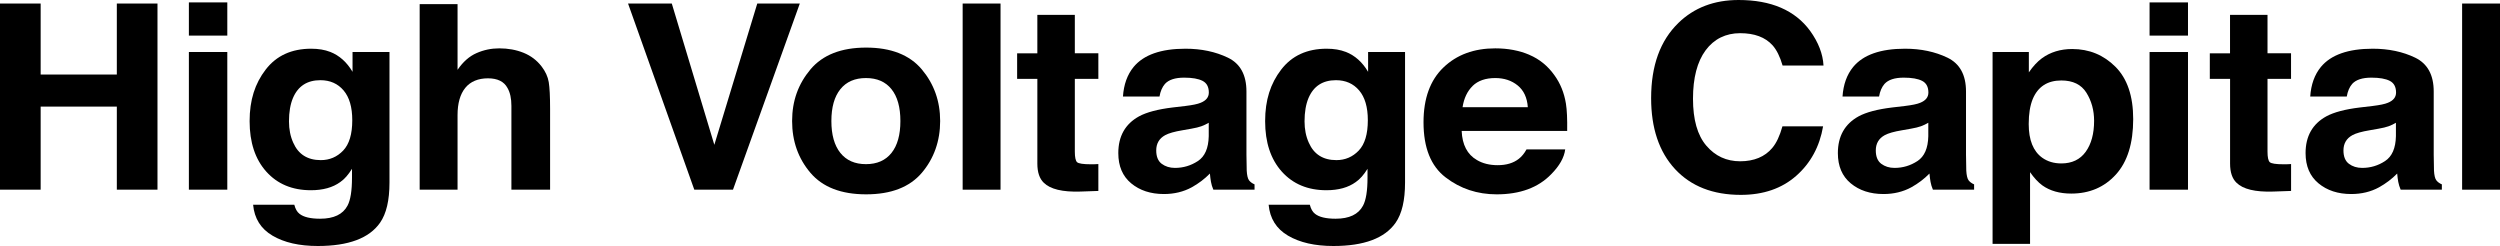
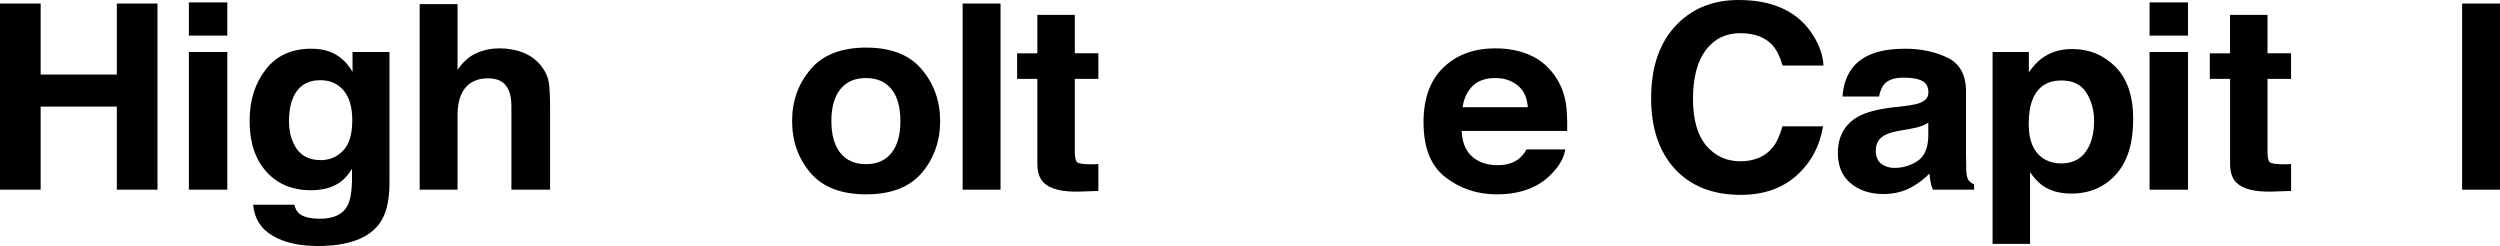
<svg xmlns="http://www.w3.org/2000/svg" id="_レイヤー_2" data-name="レイヤー 2" viewBox="0 0 558.95 55">
  <defs>
    <style>
      .cls-1 {
        stroke-width: 0px;
      }
    </style>
  </defs>
  <g id="_レイヤー_1-2" data-name="レイヤー 1">
    <g>
      <path class="cls-1" d="m0,42.41V.79h9.09v15.87h17.03V.79h9.09v41.62h-9.09v-18.58H9.09v18.58H0Z" />
      <path class="cls-1" d="m50.82,7.96h-8.59V.54h8.59v7.43Zm-8.59,3.67h8.59v30.78h-8.59V11.63Z" />
      <path class="cls-1" d="m73.83,11.6c2.06.81,3.72,2.3,4.99,4.46v-4.43h8.26v29.19c0,3.97-.7,6.96-2.11,8.98-2.42,3.46-7.05,5.2-13.91,5.2-4.14,0-7.52-.77-10.13-2.31-2.62-1.54-4.06-3.85-4.34-6.92h9.21c.24.94.62,1.62,1.16,2.03.91.73,2.45,1.1,4.61,1.1,3.05,0,5.09-.97,6.12-2.91.67-1.24,1.01-3.33,1.01-6.27v-1.98c-.81,1.32-1.68,2.31-2.62,2.96-1.68,1.22-3.87,1.83-6.57,1.83-4.16,0-7.49-1.39-9.97-4.16-2.49-2.78-3.73-6.54-3.73-11.28s1.2-8.42,3.59-11.53c2.39-3.11,5.79-4.67,10.18-4.67,1.62,0,3.04.24,4.24.71Zm2.89,22.07c1.36-1.42,2.04-3.68,2.04-6.79,0-2.92-.65-5.14-1.94-6.66-1.29-1.52-3.02-2.29-5.19-2.29-2.96,0-5,1.33-6.13,3.98-.59,1.41-.89,3.15-.89,5.22,0,1.79.32,3.38.95,4.77,1.14,2.6,3.2,3.9,6.16,3.9,1.97,0,3.64-.71,5-2.13Z" />
      <path class="cls-1" d="m117.05,11.8c1.63.66,2.96,1.67,4.01,3.02.89,1.15,1.43,2.33,1.63,3.55.2,1.22.3,3.2.3,5.95v18.09h-8.65v-18.74c0-1.66-.29-3-.88-4.01-.77-1.43-2.22-2.15-4.37-2.15s-3.91.71-5.06,2.13c-1.15,1.42-1.73,3.45-1.73,6.09v16.68h-8.47V.93h8.47v14.68c1.22-1.79,2.64-3.04,4.25-3.74,1.61-.71,3.3-1.06,5.07-1.06,1.99,0,3.8.33,5.43.99Z" />
-       <path class="cls-1" d="m169.31.79h9.51l-14.94,41.62h-8.65L140.42.79h9.78l9.51,31.59L169.31.79Z" />
      <path class="cls-1" d="m206.1,38.64c-2.73,3.21-6.89,4.81-12.45,4.81s-9.72-1.6-12.45-4.81c-2.73-3.21-4.1-7.07-4.1-11.58s1.37-8.28,4.1-11.54c2.73-3.25,6.89-4.88,12.45-4.88s9.72,1.63,12.45,4.88,4.1,7.1,4.1,11.54-1.37,8.37-4.1,11.58Zm-6.78-4.45c1.33-1.67,1.99-4.05,1.99-7.13s-.66-5.46-1.99-7.12c-1.33-1.66-3.23-2.49-5.71-2.49s-4.38.83-5.72,2.49-2.01,4.04-2.01,7.12.67,5.46,2.01,7.13c1.34,1.67,3.24,2.51,5.72,2.51s4.38-.84,5.71-2.51Z" />
      <path class="cls-1" d="m223.7,42.41h-8.47V.79h8.47v41.62Z" />
      <path class="cls-1" d="m227.41,17.65v-5.73h4.52V3.33h8.38v8.58h5.26v5.73h-5.26v16.26c0,1.26.17,2.05.5,2.36.34.31,1.37.47,3.09.47.26,0,.53,0,.82-.01.29,0,.57-.02.85-.04v6.01l-4.01.14c-4,.13-6.74-.53-8.2-1.98-.95-.92-1.43-2.34-1.43-4.26v-18.95h-4.52Z" />
-       <path class="cls-1" d="m265.06,23.69c1.58-.19,2.7-.42,3.38-.71,1.22-.49,1.83-1.25,1.83-2.29,0-1.26-.47-2.13-1.4-2.61-.93-.48-2.3-.72-4.11-.72-2.03,0-3.46.47-4.31,1.41-.6.7-1.01,1.64-1.21,2.82h-8.17c.18-2.69.97-4.9,2.39-6.63,2.25-2.71,6.11-4.07,11.58-4.07,3.56,0,6.72.67,9.49,2s4.15,3.86,4.15,7.57v14.12c0,.98.02,2.17.06,3.56.06,1.05.23,1.77.5,2.15.28.38.69.69,1.25.93v1.19h-9.21c-.26-.62-.44-1.2-.53-1.75-.1-.55-.18-1.17-.24-1.86-1.18,1.2-2.53,2.23-4.07,3.08-1.83,1-3.91,1.5-6.22,1.5-2.95,0-5.39-.8-7.31-2.39-1.92-1.59-2.88-3.84-2.88-6.76,0-3.78,1.55-6.52,4.64-8.22,1.7-.92,4.19-1.58,7.48-1.98l2.9-.34Zm5.18,3.76c-.54.32-1.09.58-1.64.78-.55.2-1.31.38-2.27.55l-1.93.34c-1.81.3-3.1.67-3.89,1.1-1.33.73-2,1.87-2,3.42,0,1.37.41,2.37,1.22,2.98.82.61,1.81.92,2.97.92,1.85,0,3.56-.51,5.12-1.53,1.56-1.02,2.37-2.87,2.43-5.56v-2.99Z" />
-       <path class="cls-1" d="m300.89,11.6c2.06.81,3.72,2.3,4.99,4.46v-4.43h8.26v29.19c0,3.97-.7,6.96-2.11,8.98-2.42,3.46-7.05,5.2-13.91,5.2-4.14,0-7.52-.77-10.14-2.31-2.62-1.54-4.06-3.85-4.34-6.92h9.21c.24.94.62,1.62,1.16,2.03.91.73,2.45,1.1,4.61,1.1,3.05,0,5.09-.97,6.12-2.91.67-1.24,1.01-3.33,1.01-6.27v-1.98c-.81,1.32-1.68,2.31-2.62,2.96-1.68,1.22-3.87,1.83-6.57,1.83-4.16,0-7.48-1.39-9.97-4.16-2.49-2.78-3.73-6.54-3.73-11.28s1.2-8.42,3.59-11.53c2.39-3.11,5.79-4.67,10.18-4.67,1.62,0,3.04.24,4.24.71Zm2.89,22.07c1.36-1.42,2.04-3.68,2.04-6.79,0-2.92-.65-5.14-1.94-6.66-1.29-1.52-3.02-2.29-5.19-2.29-2.96,0-5,1.33-6.13,3.98-.59,1.41-.89,3.15-.89,5.22,0,1.79.32,3.38.95,4.77,1.14,2.6,3.2,3.9,6.16,3.9,1.97,0,3.64-.71,5-2.13Z" />
      <path class="cls-1" d="m341.93,12.26c2.26.96,4.13,2.48,5.6,4.55,1.33,1.83,2.19,3.95,2.58,6.36.23,1.41.32,3.45.28,6.11h-23.59c.13,3.09,1.26,5.25,3.39,6.49,1.29.77,2.85,1.16,4.67,1.16,1.93,0,3.5-.47,4.7-1.41.66-.51,1.24-1.21,1.74-2.12h8.65c-.23,1.83-1.28,3.68-3.14,5.56-2.9,2.99-6.96,4.49-12.19,4.49-4.31,0-8.12-1.26-11.41-3.79-3.3-2.52-4.94-6.63-4.94-12.32,0-5.33,1.49-9.42,4.46-12.26,2.97-2.85,6.84-4.27,11.58-4.27,2.82,0,5.36.48,7.62,1.44Zm-12.67,6.95c-1.2,1.17-1.95,2.76-2.26,4.76h14.59c-.15-2.14-.91-3.76-2.26-4.86s-3.02-1.66-5.02-1.66c-2.17,0-3.86.59-5.06,1.76Z" />
      <path class="cls-1" d="m375.24,5.14c3.53-3.43,8.02-5.14,13.47-5.14,7.29,0,12.62,2.3,15.99,6.89,1.86,2.58,2.86,5.17,3,7.76h-9.15c-.58-1.99-1.33-3.5-2.24-4.52-1.63-1.81-4.05-2.71-7.25-2.71s-5.83,1.28-7.72,3.83c-1.88,2.55-2.82,6.16-2.82,10.83s.99,8.16,2.98,10.49c1.99,2.33,4.51,3.49,7.57,3.49s5.53-1,7.18-2.99c.91-1.07,1.67-2.68,2.27-4.83h9.09c-.78,4.54-2.79,8.23-6.01,11.07-3.23,2.84-7.35,4.26-12.39,4.26-6.23,0-11.13-1.92-14.7-5.76-3.57-3.86-5.35-9.15-5.35-15.87,0-7.27,2.03-12.86,6.09-16.8Z" />
      <path class="cls-1" d="m425.94,23.69c1.58-.19,2.7-.42,3.38-.71,1.22-.49,1.83-1.25,1.83-2.29,0-1.26-.47-2.13-1.4-2.61-.93-.48-2.3-.72-4.11-.72-2.03,0-3.46.47-4.31,1.41-.6.7-1.01,1.64-1.21,2.82h-8.17c.18-2.69.97-4.9,2.39-6.63,2.25-2.71,6.11-4.07,11.58-4.07,3.56,0,6.72.67,9.49,2,2.77,1.34,4.15,3.86,4.15,7.57v14.12c0,.98.02,2.17.06,3.56.06,1.05.23,1.77.5,2.15.28.38.69.69,1.25.93v1.19h-9.21c-.26-.62-.44-1.2-.53-1.75-.1-.55-.18-1.17-.24-1.86-1.18,1.2-2.53,2.23-4.07,3.08-1.83,1-3.91,1.5-6.22,1.5-2.95,0-5.39-.8-7.31-2.39-1.92-1.59-2.88-3.84-2.88-6.76,0-3.78,1.55-6.52,4.64-8.22,1.7-.92,4.19-1.58,7.48-1.98l2.9-.34Zm5.18,3.76c-.54.32-1.09.58-1.64.78-.55.2-1.31.38-2.27.55l-1.93.34c-1.81.3-3.1.67-3.89,1.1-1.33.73-2,1.87-2,3.42,0,1.37.41,2.37,1.22,2.98.82.61,1.81.92,2.97.92,1.85,0,3.56-.51,5.12-1.53,1.56-1.02,2.37-2.87,2.43-5.56v-2.99Z" />
      <path class="cls-1" d="m472.98,14.94c2.64,2.65,3.96,6.55,3.96,11.69,0,5.42-1.29,9.55-3.87,12.39-2.58,2.84-5.91,4.26-9.98,4.26-2.59,0-4.75-.61-6.46-1.83-.94-.68-1.85-1.67-2.75-2.96v16.04h-8.38V11.63h8.11v4.55c.92-1.34,1.89-2.39,2.93-3.16,1.89-1.37,4.15-2.06,6.76-2.06,3.81,0,7.03,1.33,9.68,3.98Zm-6.5,5.79c-1.15-1.83-3.02-2.74-5.6-2.74-3.1,0-5.24,1.38-6.4,4.15-.6,1.47-.9,3.33-.9,5.59,0,3.58,1.01,6.09,3.03,7.54,1.2.85,2.62,1.27,4.26,1.27,2.38,0,4.2-.87,5.45-2.6,1.25-1.73,1.88-4.04,1.88-6.92,0-2.37-.58-4.47-1.73-6.3Z" />
      <path class="cls-1" d="m489.19,7.96h-8.59V.54h8.59v7.43Zm-8.59,3.67h8.59v30.78h-8.59V11.63Z" />
      <path class="cls-1" d="m494.07,17.65v-5.73h4.52V3.33h8.38v8.58h5.26v5.73h-5.26v16.26c0,1.26.17,2.05.51,2.36.34.31,1.37.47,3.09.47.26,0,.53,0,.82-.01.29,0,.57-.02.85-.04v6.01l-4.01.14c-4,.13-6.74-.53-8.2-1.98-.95-.92-1.43-2.34-1.43-4.26v-18.95h-4.52Z" />
-       <path class="cls-1" d="m530.5,23.69c1.58-.19,2.7-.42,3.38-.71,1.22-.49,1.83-1.25,1.83-2.29,0-1.26-.47-2.13-1.4-2.61-.93-.48-2.3-.72-4.11-.72-2.03,0-3.46.47-4.31,1.41-.6.7-1,1.64-1.2,2.82h-8.17c.18-2.69.97-4.9,2.39-6.63,2.25-2.71,6.11-4.07,11.58-4.07,3.56,0,6.73.67,9.49,2,2.77,1.34,4.15,3.86,4.15,7.57v14.12c0,.98.02,2.17.06,3.56.06,1.05.23,1.77.51,2.15.28.38.69.69,1.25.93v1.19h-9.21c-.26-.62-.44-1.2-.54-1.75-.1-.55-.18-1.17-.24-1.86-1.17,1.2-2.53,2.23-4.06,3.08-1.83,1-3.91,1.5-6.22,1.5-2.95,0-5.39-.8-7.31-2.39-1.92-1.59-2.89-3.84-2.89-6.76,0-3.78,1.55-6.52,4.64-8.22,1.7-.92,4.19-1.58,7.49-1.98l2.9-.34Zm5.18,3.76c-.54.32-1.09.58-1.64.78-.55.2-1.31.38-2.27.55l-1.93.34c-1.81.3-3.11.67-3.89,1.1-1.33.73-2,1.87-2,3.42,0,1.37.41,2.37,1.22,2.98.81.61,1.8.92,2.97.92,1.85,0,3.56-.51,5.11-1.53,1.56-1.02,2.37-2.87,2.43-5.56v-2.99Z" />
      <path class="cls-1" d="m558.95,42.41h-8.47V.79h8.47v41.62Z" />
    </g>
  </g>
</svg>